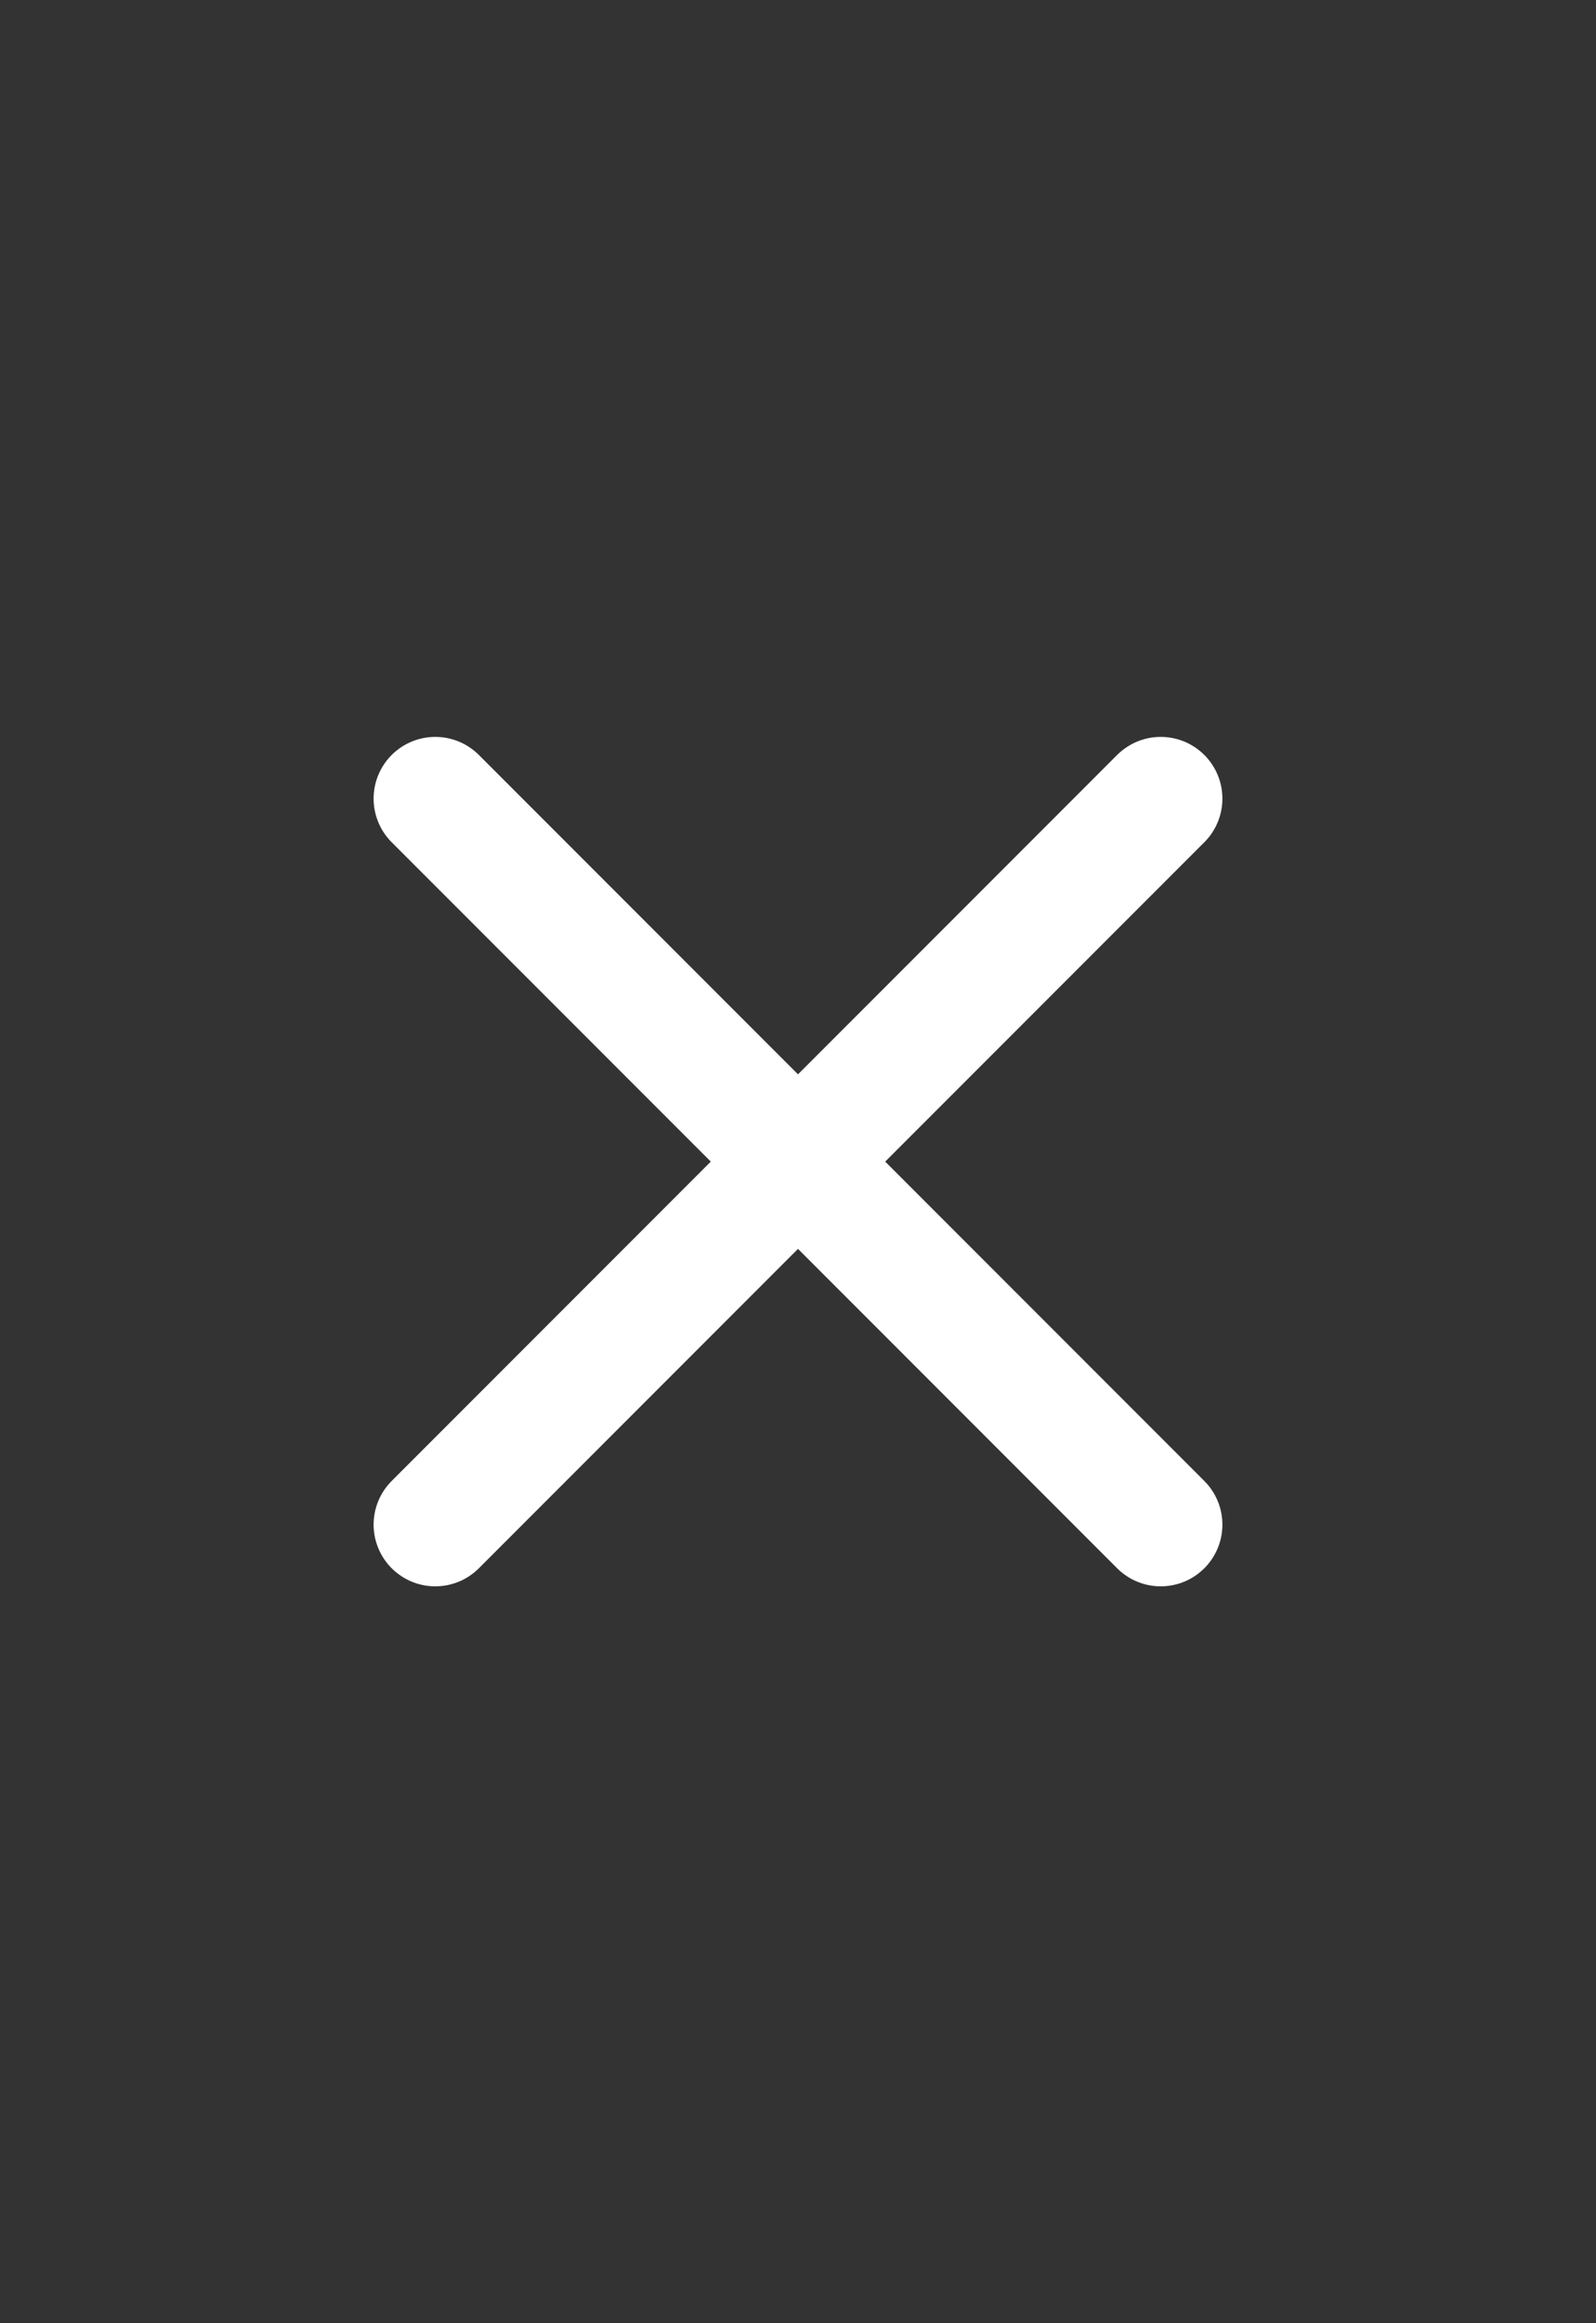
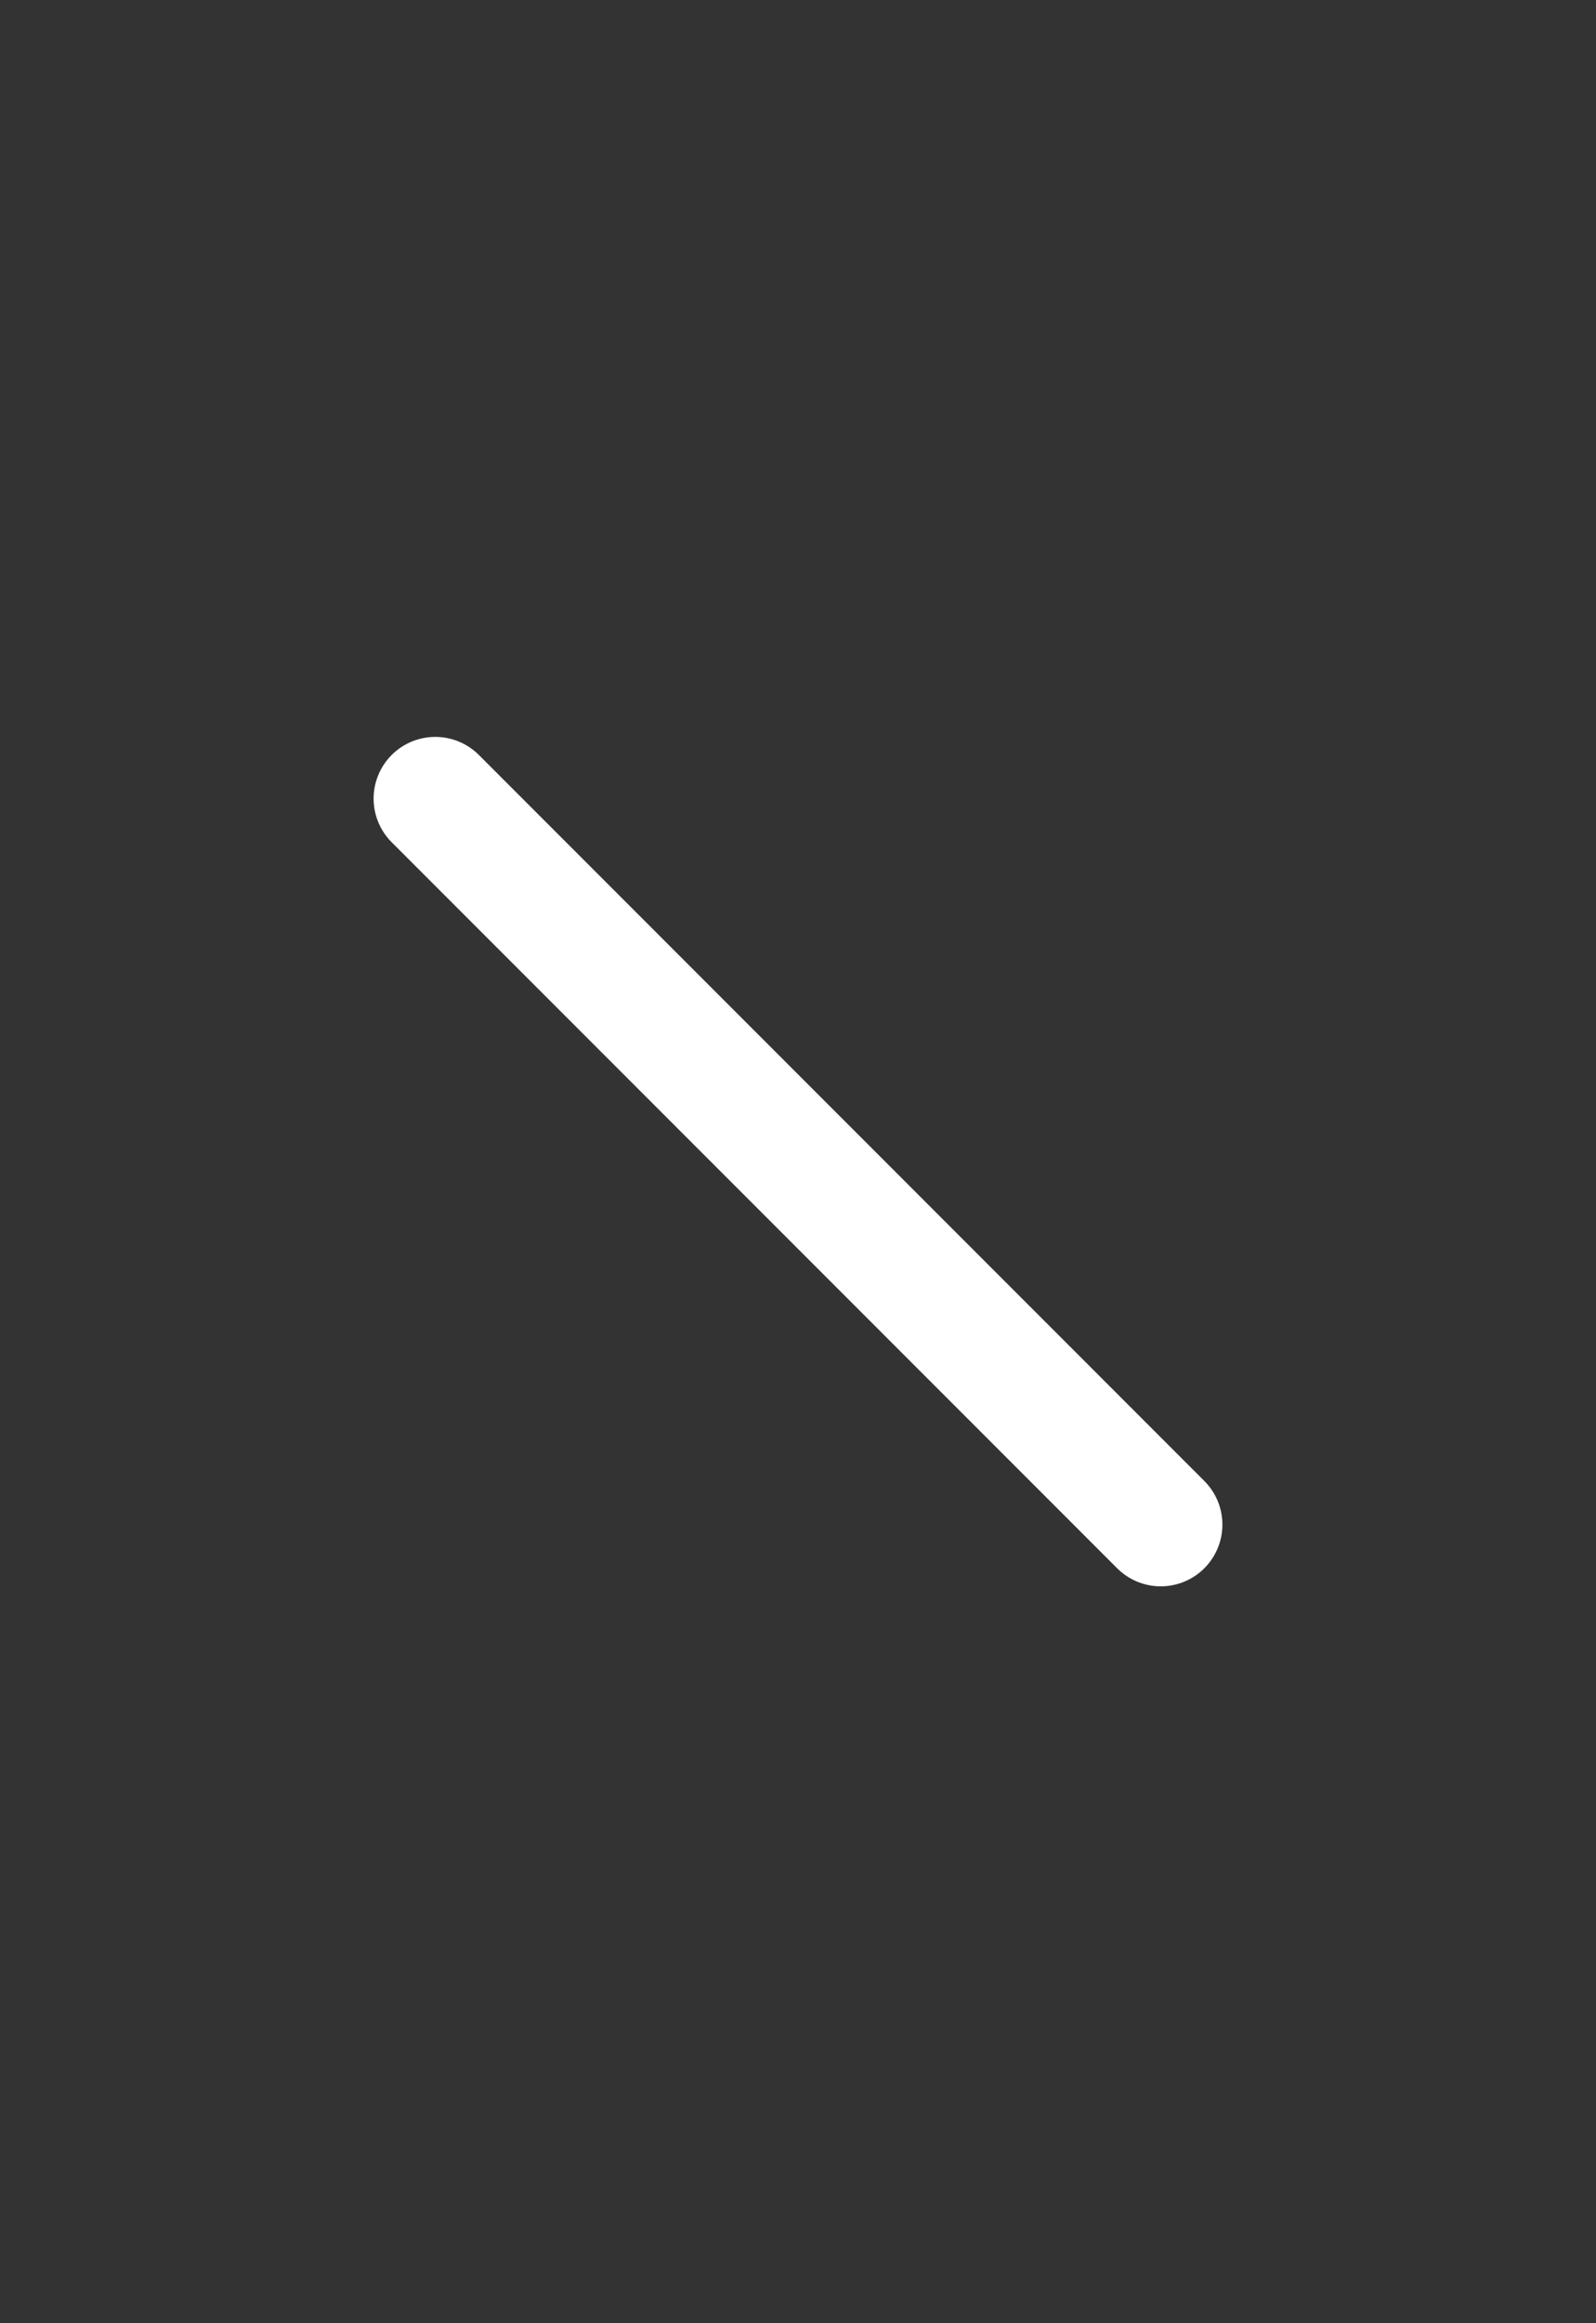
<svg xmlns="http://www.w3.org/2000/svg" width="22" height="32" viewBox="0 0 22 32" fill="none">
  <rect x="0" y="0" width="22" height="32" fill="#333333" stroke="none" />
-   <path d="M16 11L6 21" stroke="white" stroke-width="1.7" stroke-linecap="round" stroke-linejoin="round" />
  <path d="M6 11L16 21" stroke="white" stroke-width="1.7" stroke-linecap="round" stroke-linejoin="round" />
</svg>